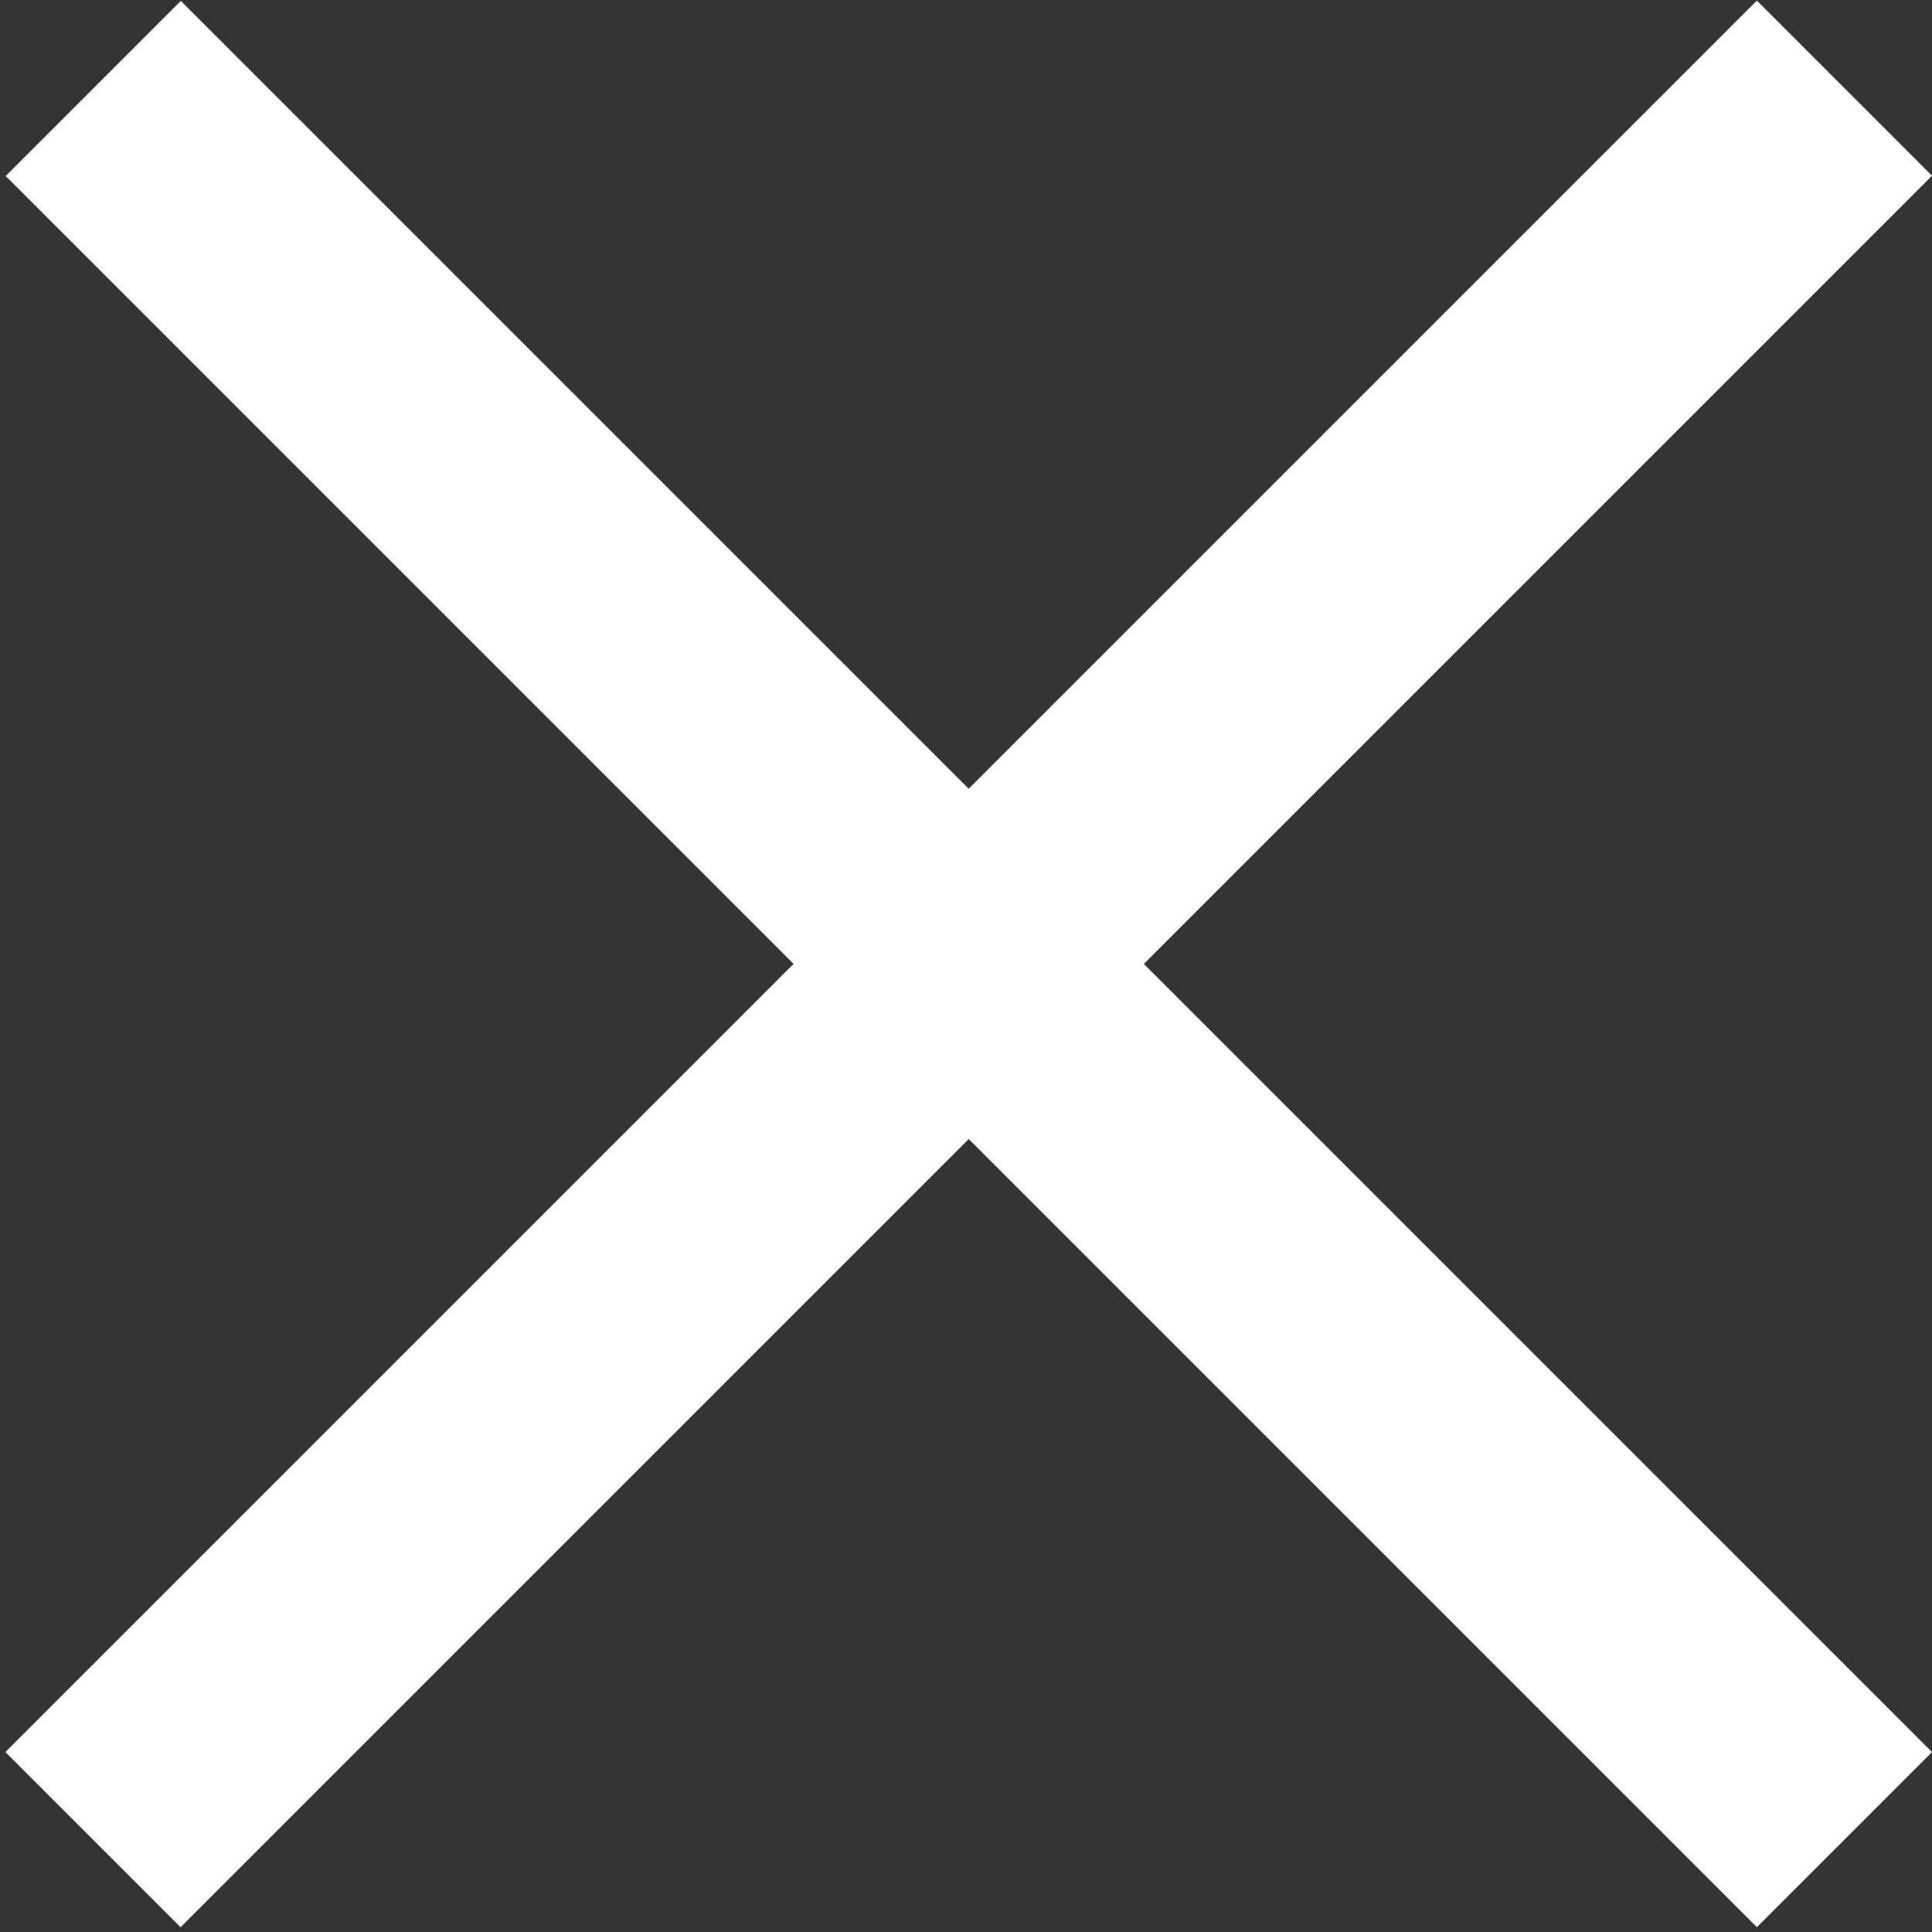
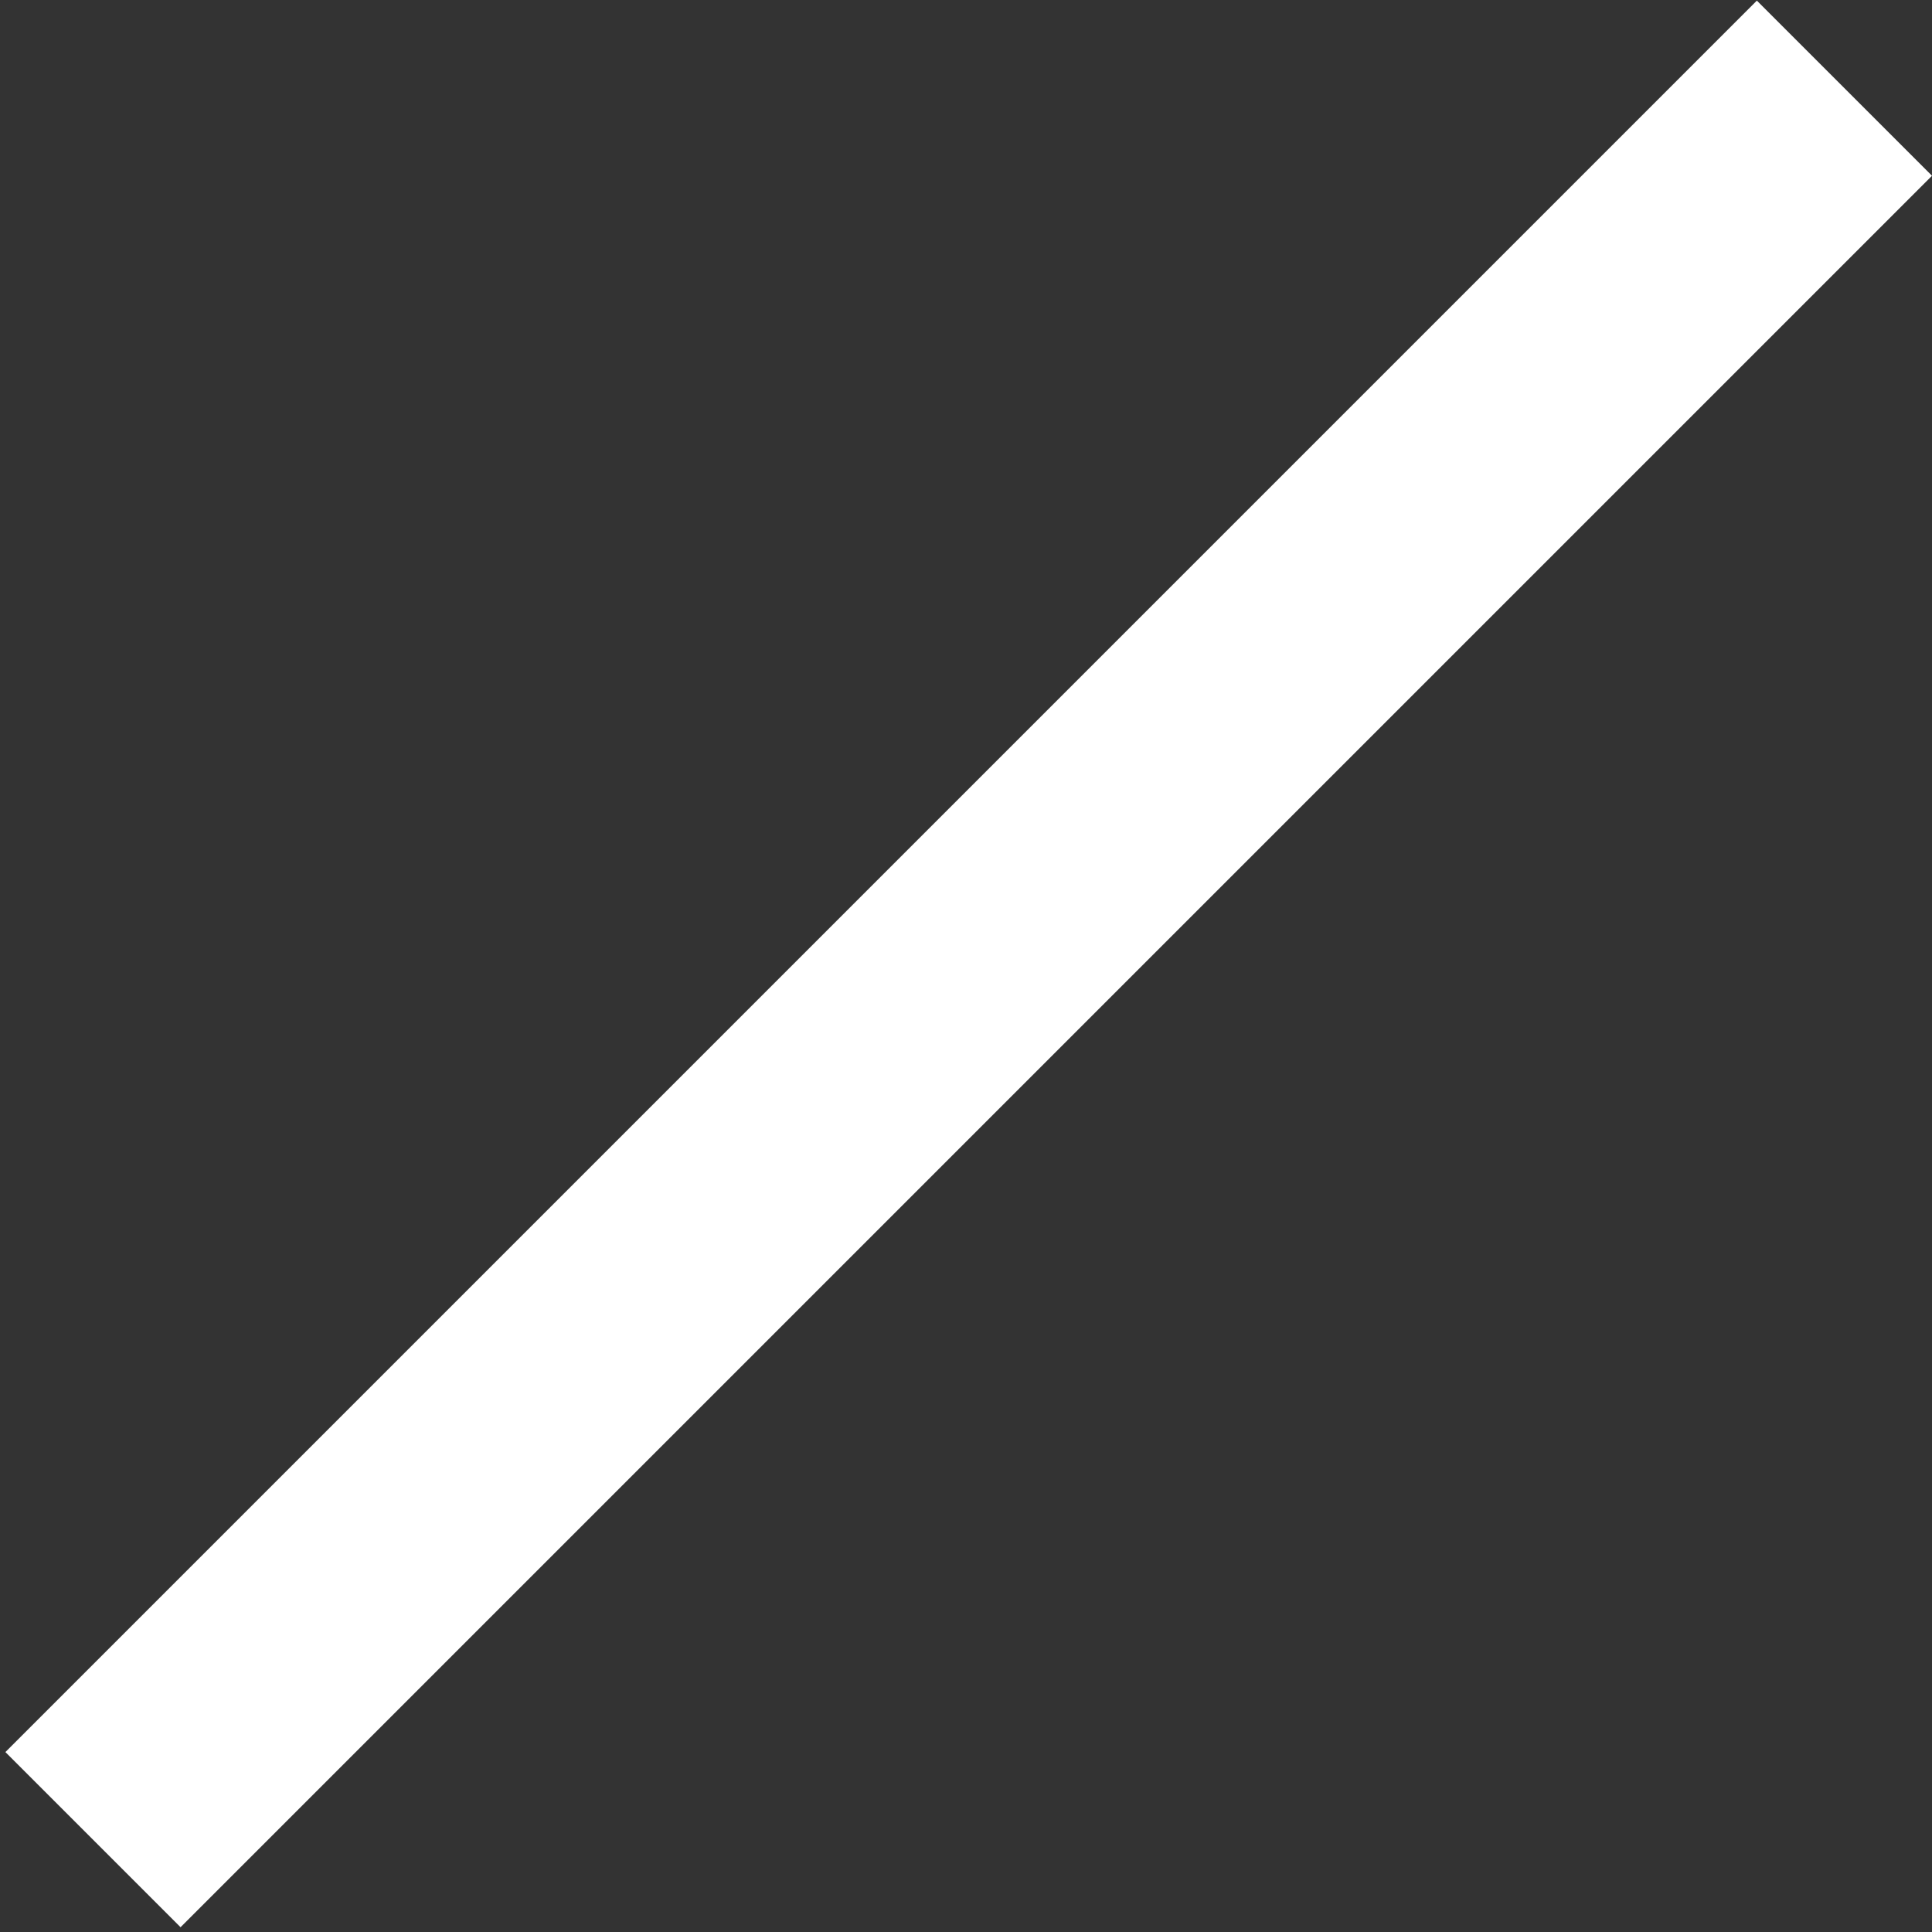
<svg xmlns="http://www.w3.org/2000/svg" width="39" height="39" viewBox="0 0 39 39" fill="none">
  <rect x="0" y="0" width="39" height="39" fill="#333333" stroke="none" />
  <rect x="0.109" y="35.368" width="50" height="5" transform="rotate(-45 0.109 35.368)" fill="white" />
-   <rect width="50" height="5" transform="matrix(-0.707 -0.707 -0.707 0.707 39 35.368)" fill="white" />
</svg>